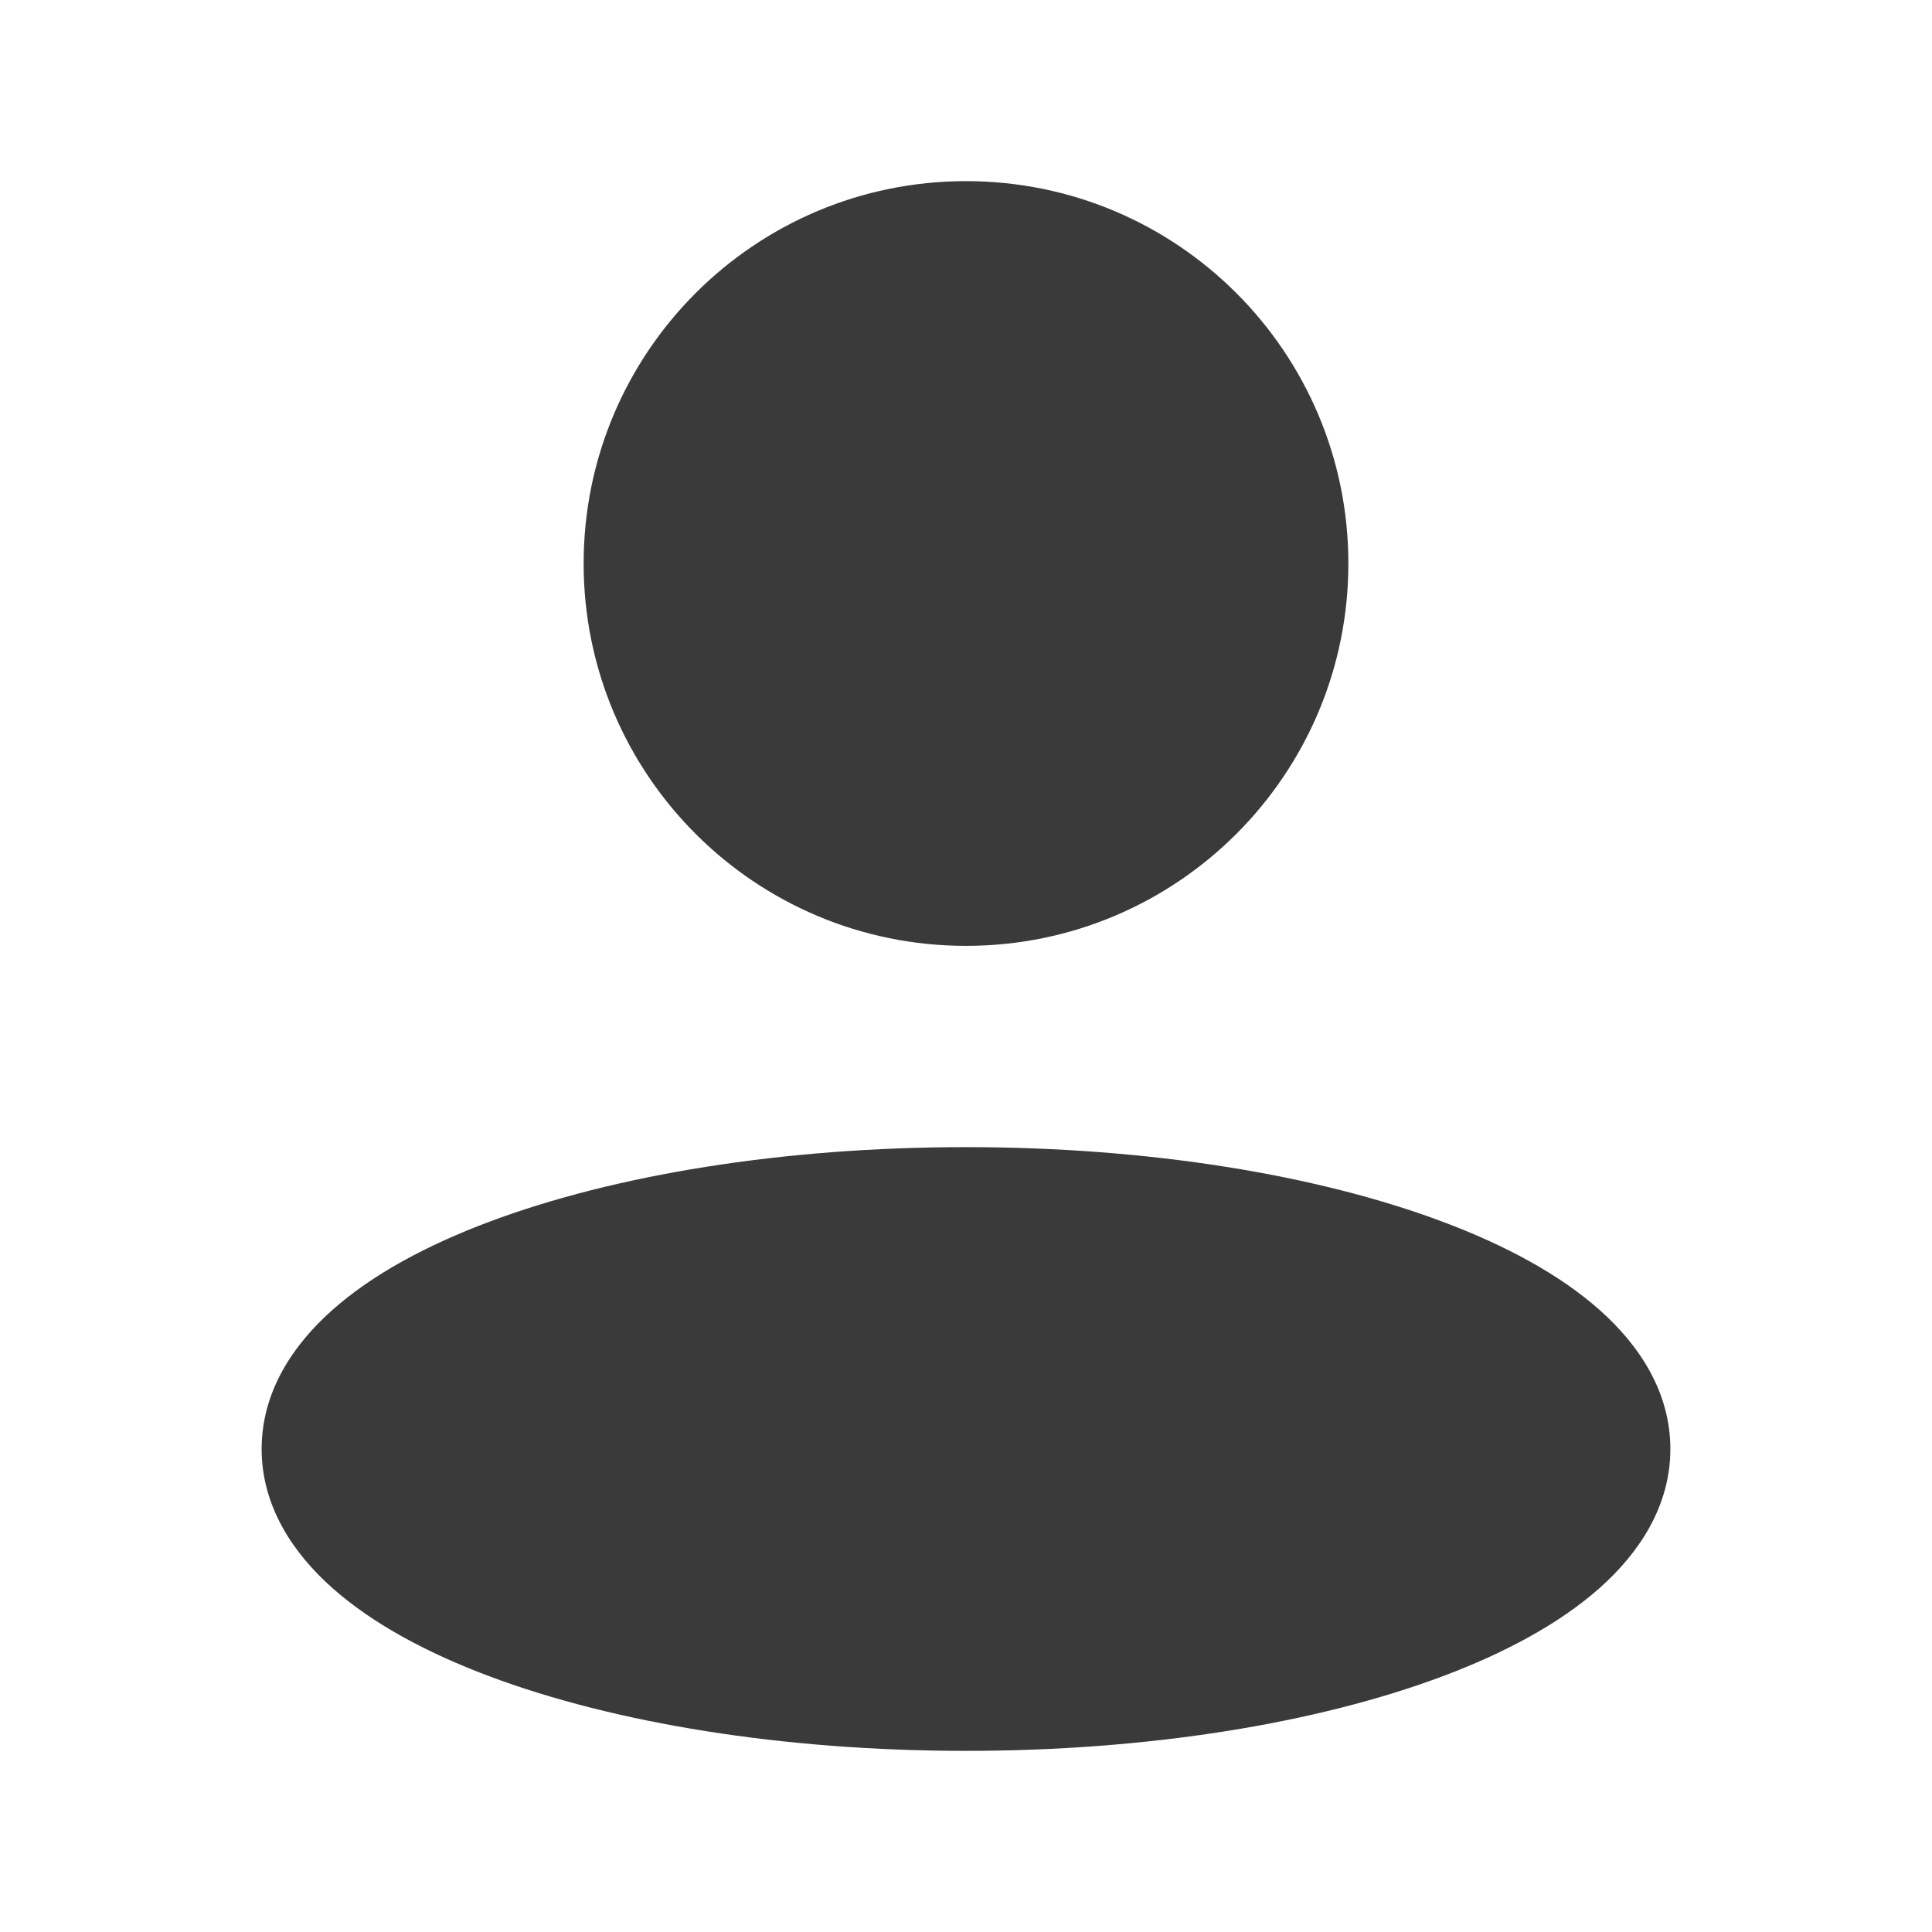
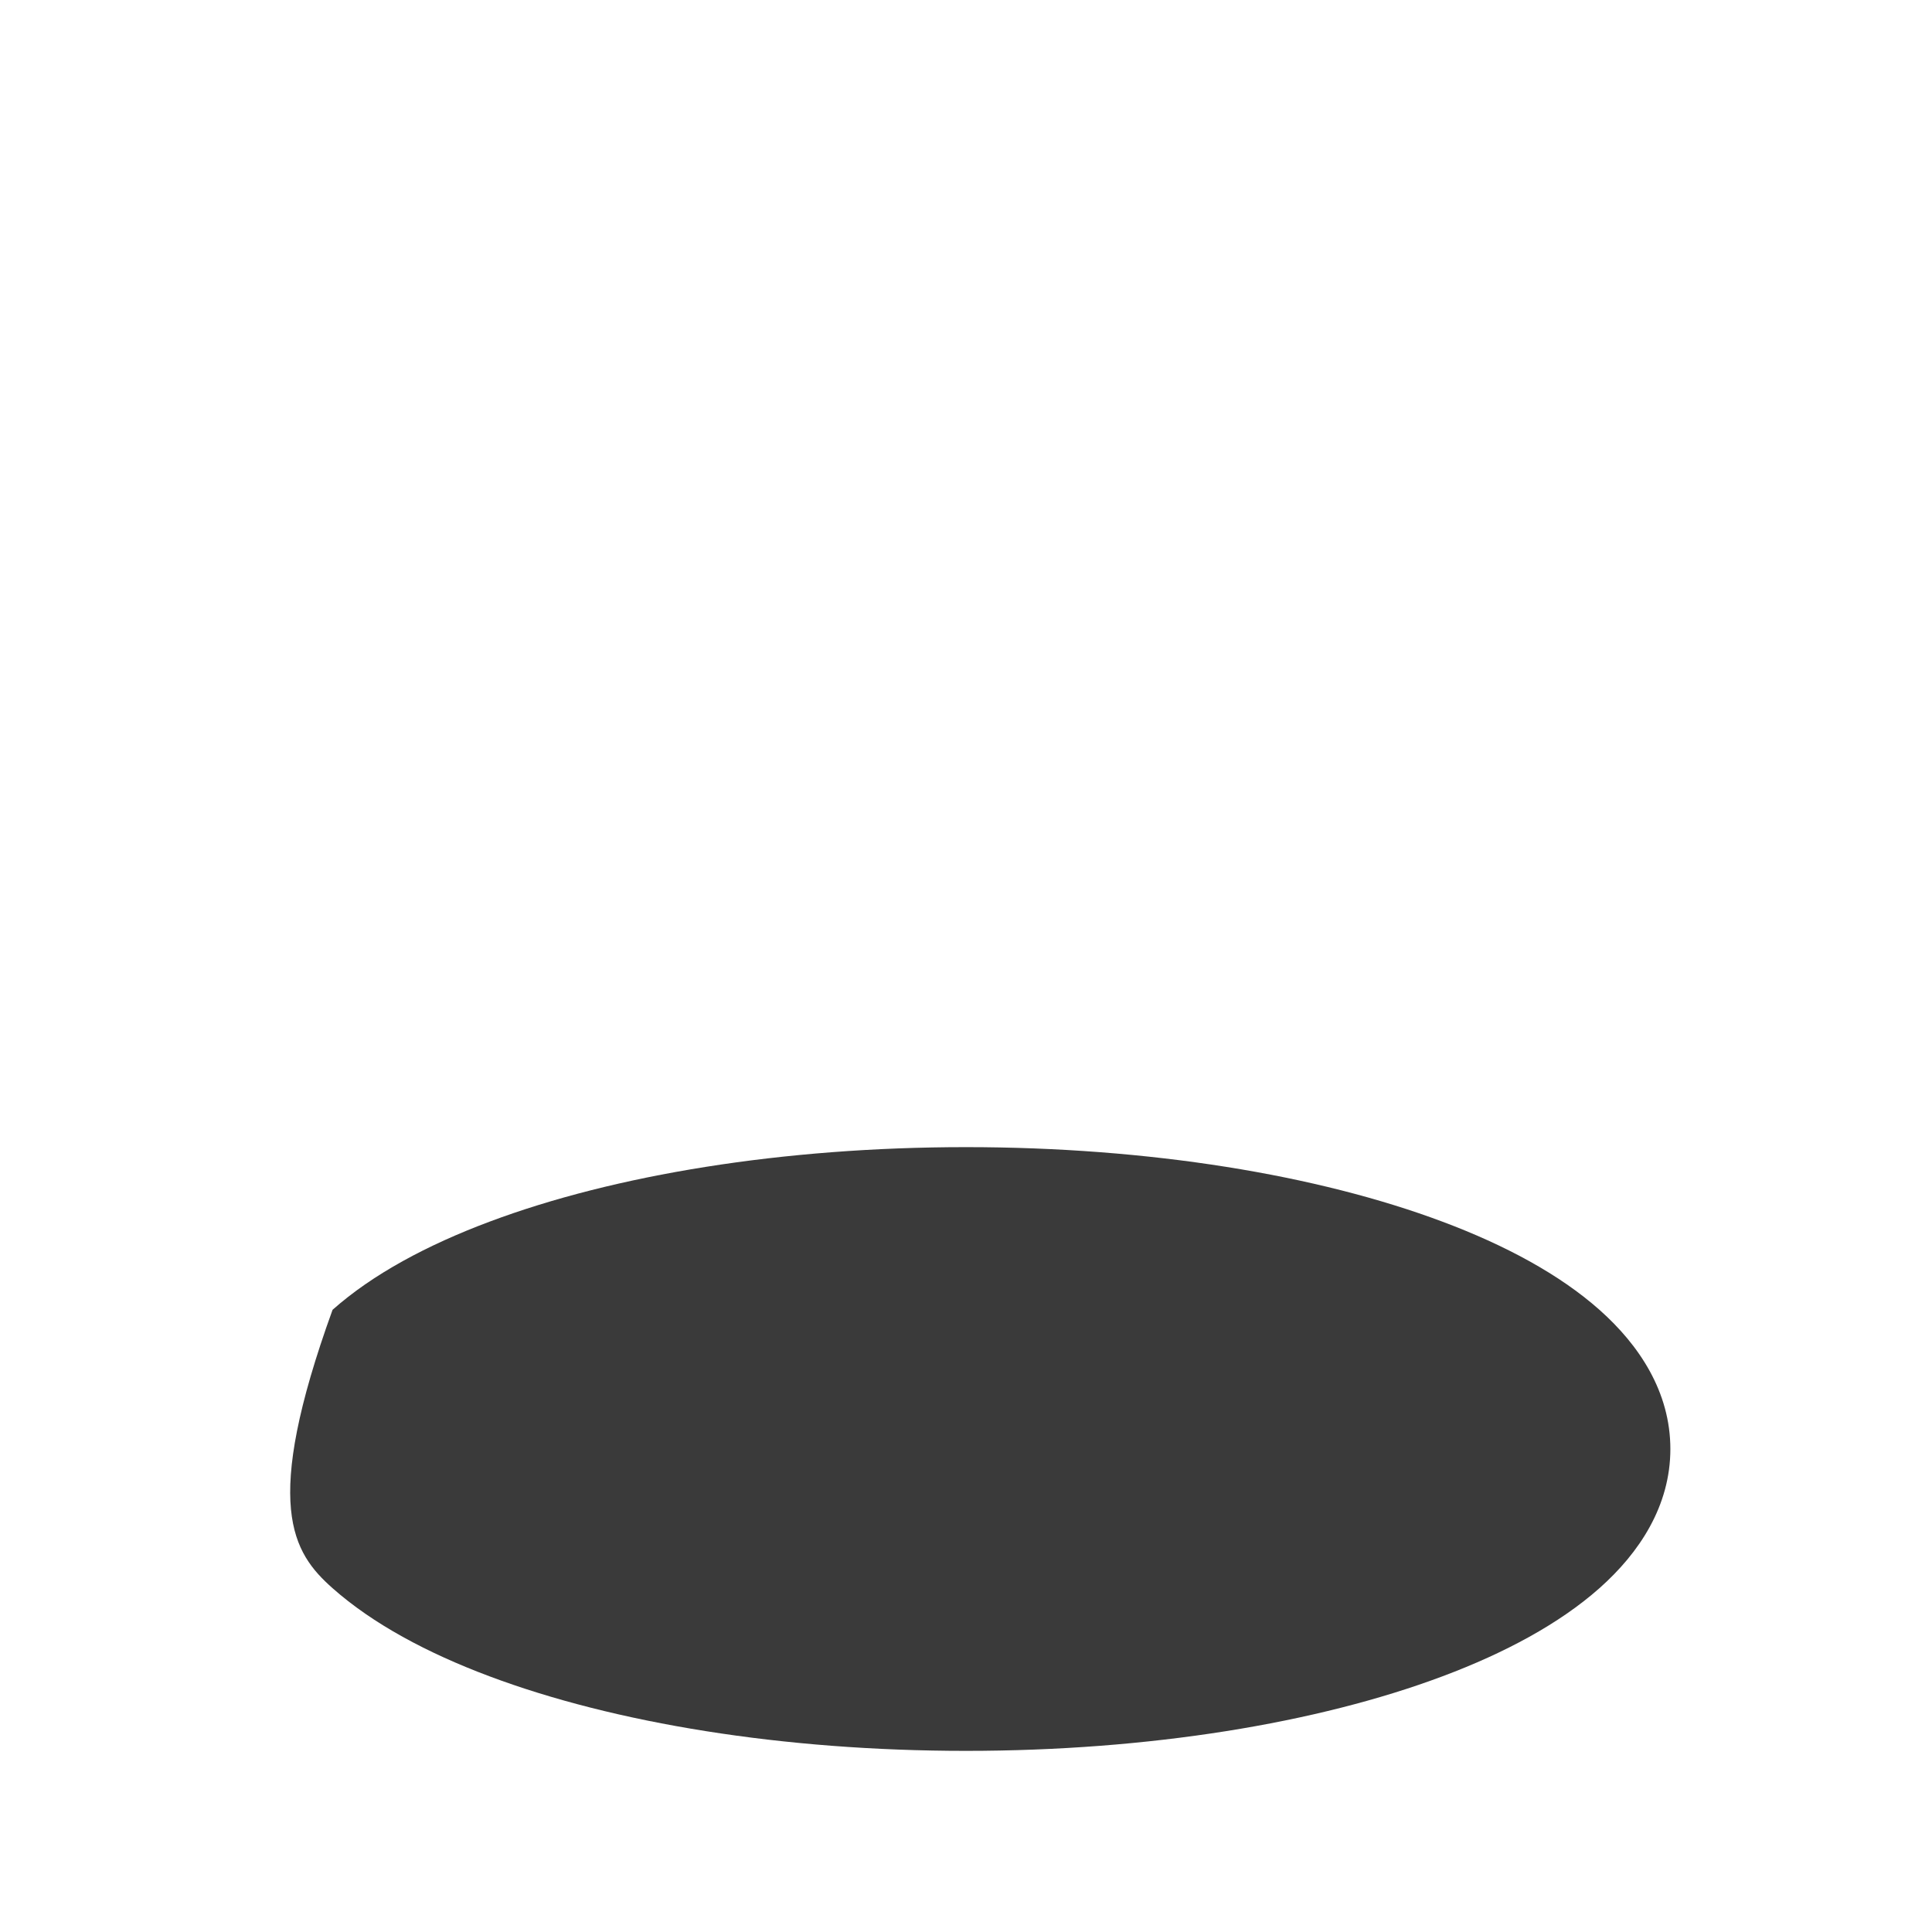
<svg xmlns="http://www.w3.org/2000/svg" width="45" height="45" viewBox="0 0 45 45" fill="none">
-   <path d="M22.5 4.219C17.581 4.219 13.594 8.206 13.594 13.125C13.594 18.044 17.581 22.031 22.5 22.031C27.419 22.031 31.406 18.044 31.406 13.125C31.406 8.206 27.419 4.219 22.5 4.219Z" fill="#3A3A3A" />
-   <path d="M22.5 26.719C18.234 26.719 14.309 27.365 11.4 28.456C9.95 28.999 8.679 29.68 7.746 30.508C6.814 31.334 6.094 32.427 6.094 33.75C6.094 35.073 6.814 36.166 7.746 36.992C8.679 37.819 9.95 38.501 11.4 39.044C14.309 40.135 18.234 40.781 22.5 40.781C26.766 40.781 30.691 40.135 33.6 39.044C35.05 38.501 36.321 37.819 37.254 36.992C38.186 36.166 38.906 35.073 38.906 33.75C38.906 32.427 38.186 31.334 37.254 30.508C36.321 29.68 35.05 28.999 33.6 28.456C30.691 27.365 26.766 26.719 22.5 26.719Z" fill="#3A3A3A" />
+   <path d="M22.5 26.719C18.234 26.719 14.309 27.365 11.4 28.456C9.95 28.999 8.679 29.68 7.746 30.508C6.094 35.073 6.814 36.166 7.746 36.992C8.679 37.819 9.95 38.501 11.4 39.044C14.309 40.135 18.234 40.781 22.5 40.781C26.766 40.781 30.691 40.135 33.6 39.044C35.05 38.501 36.321 37.819 37.254 36.992C38.186 36.166 38.906 35.073 38.906 33.75C38.906 32.427 38.186 31.334 37.254 30.508C36.321 29.68 35.05 28.999 33.6 28.456C30.691 27.365 26.766 26.719 22.5 26.719Z" fill="#3A3A3A" />
</svg>